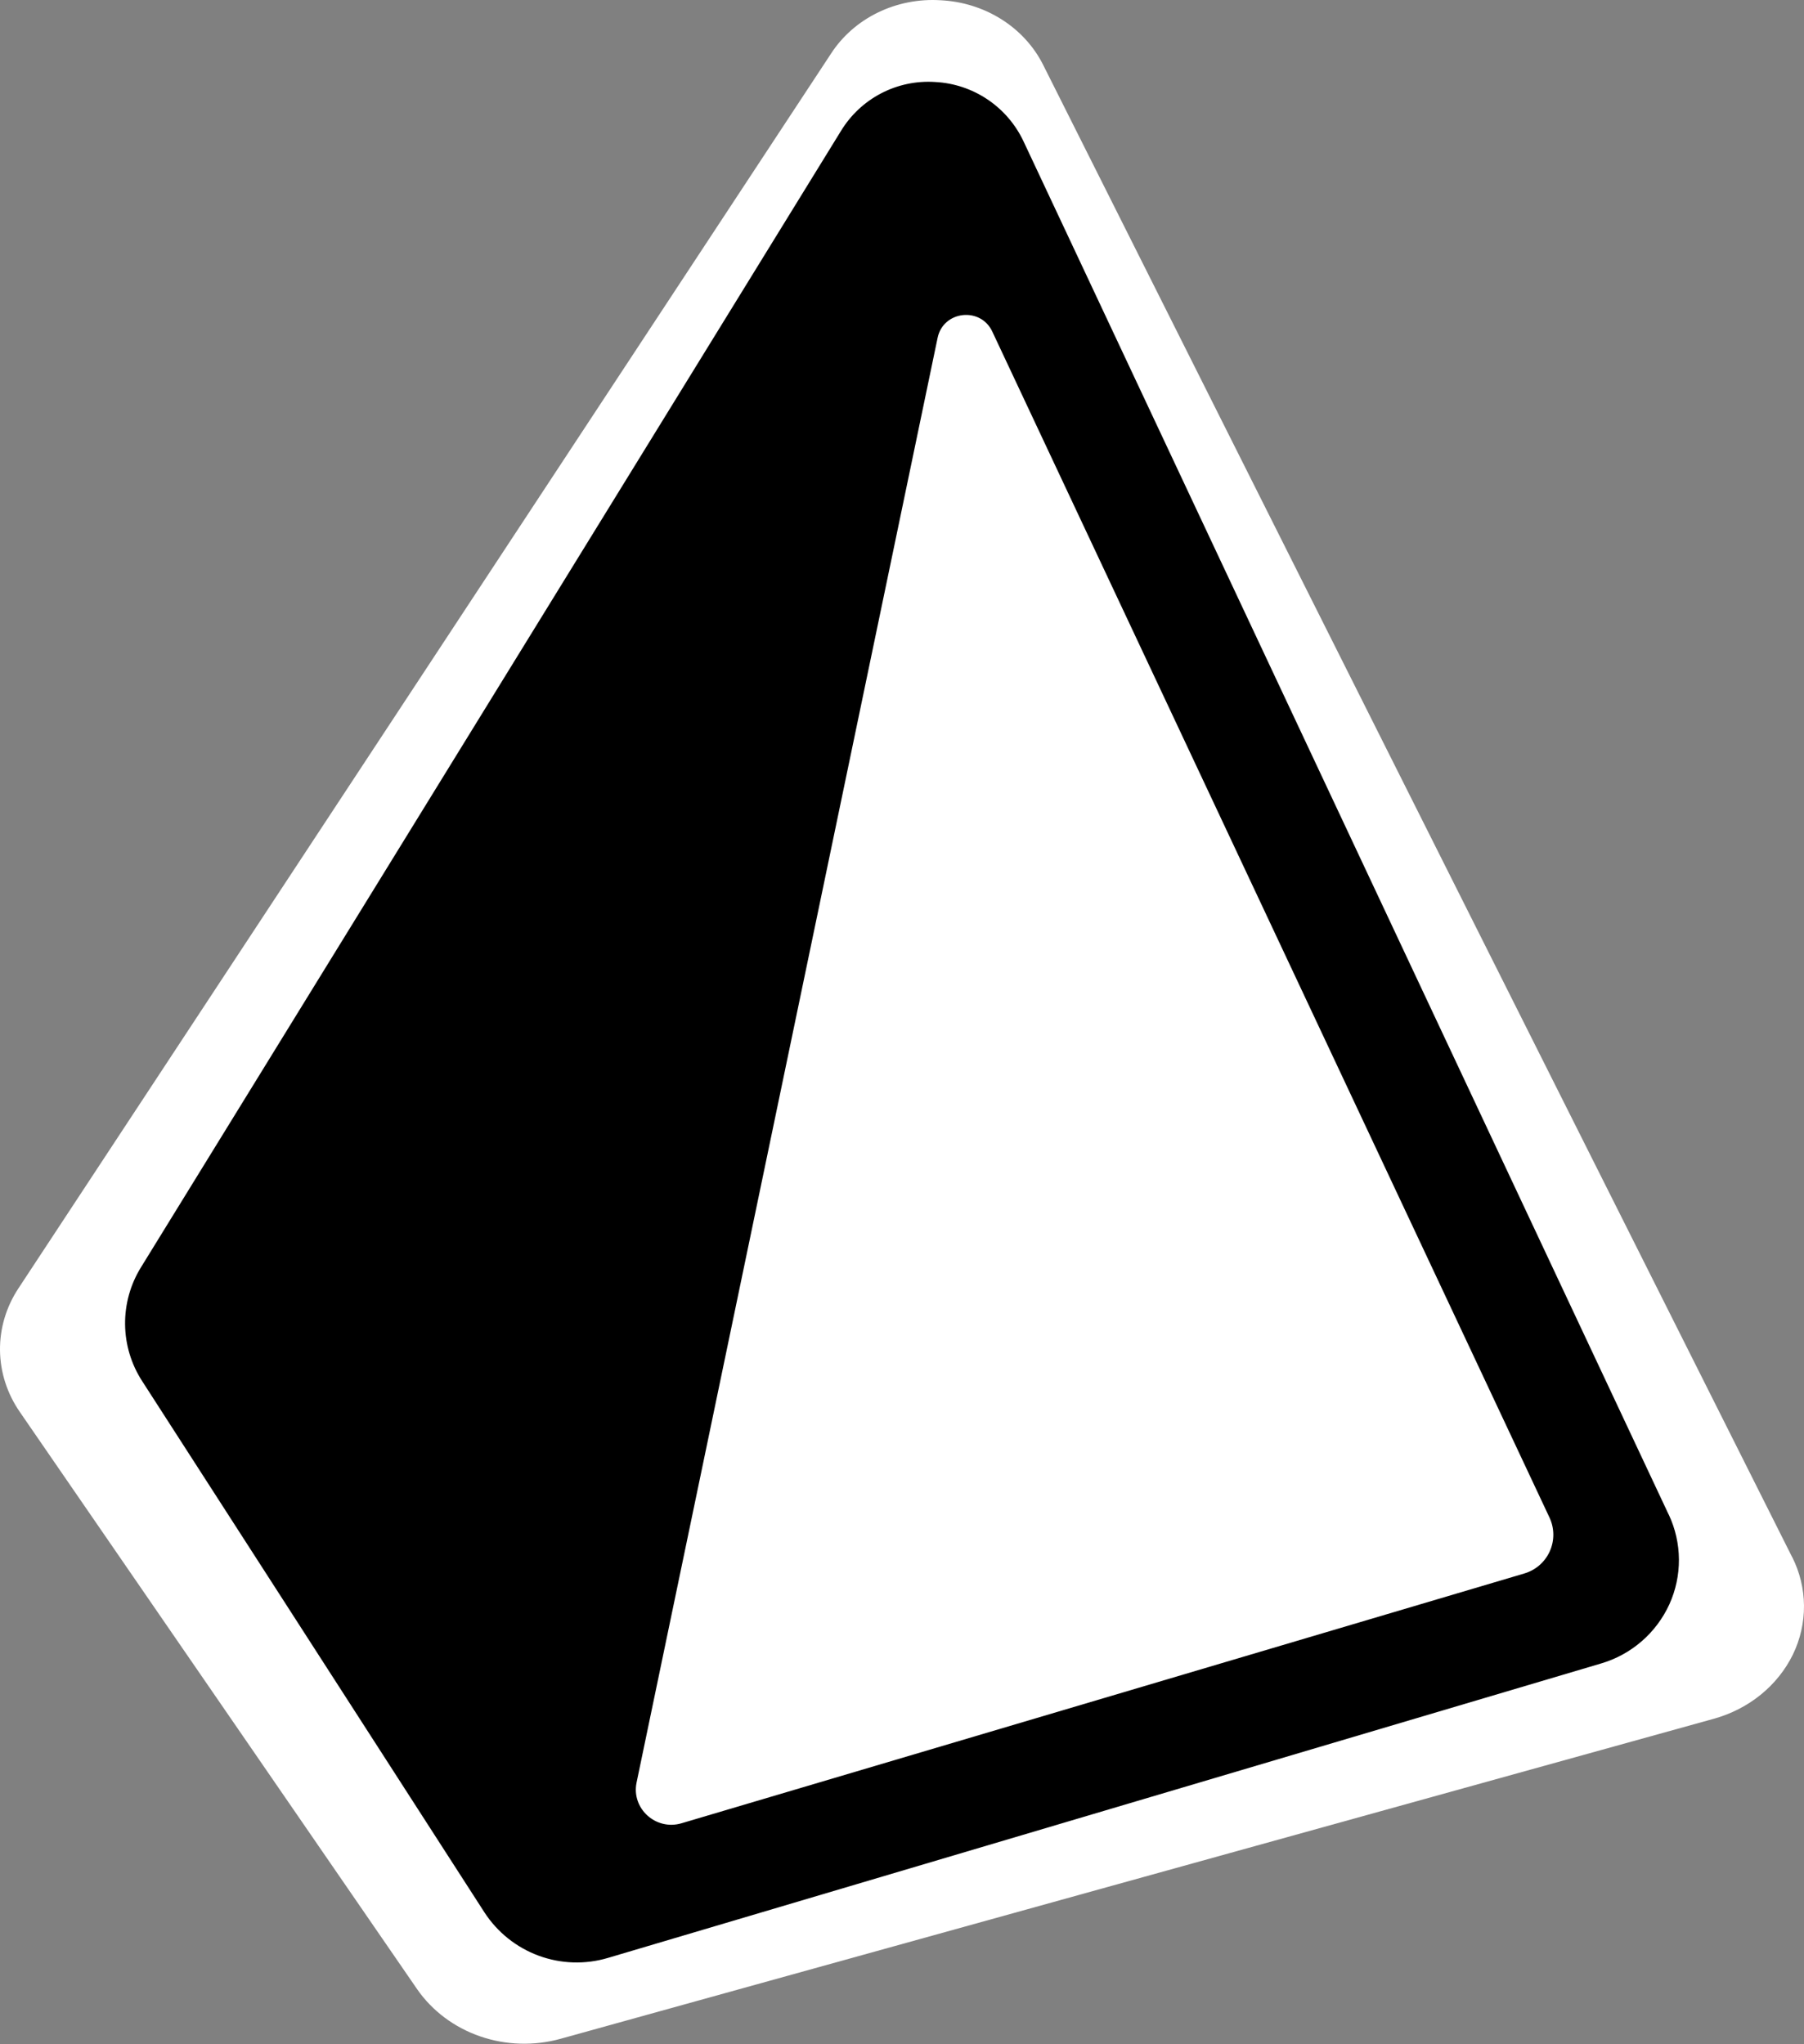
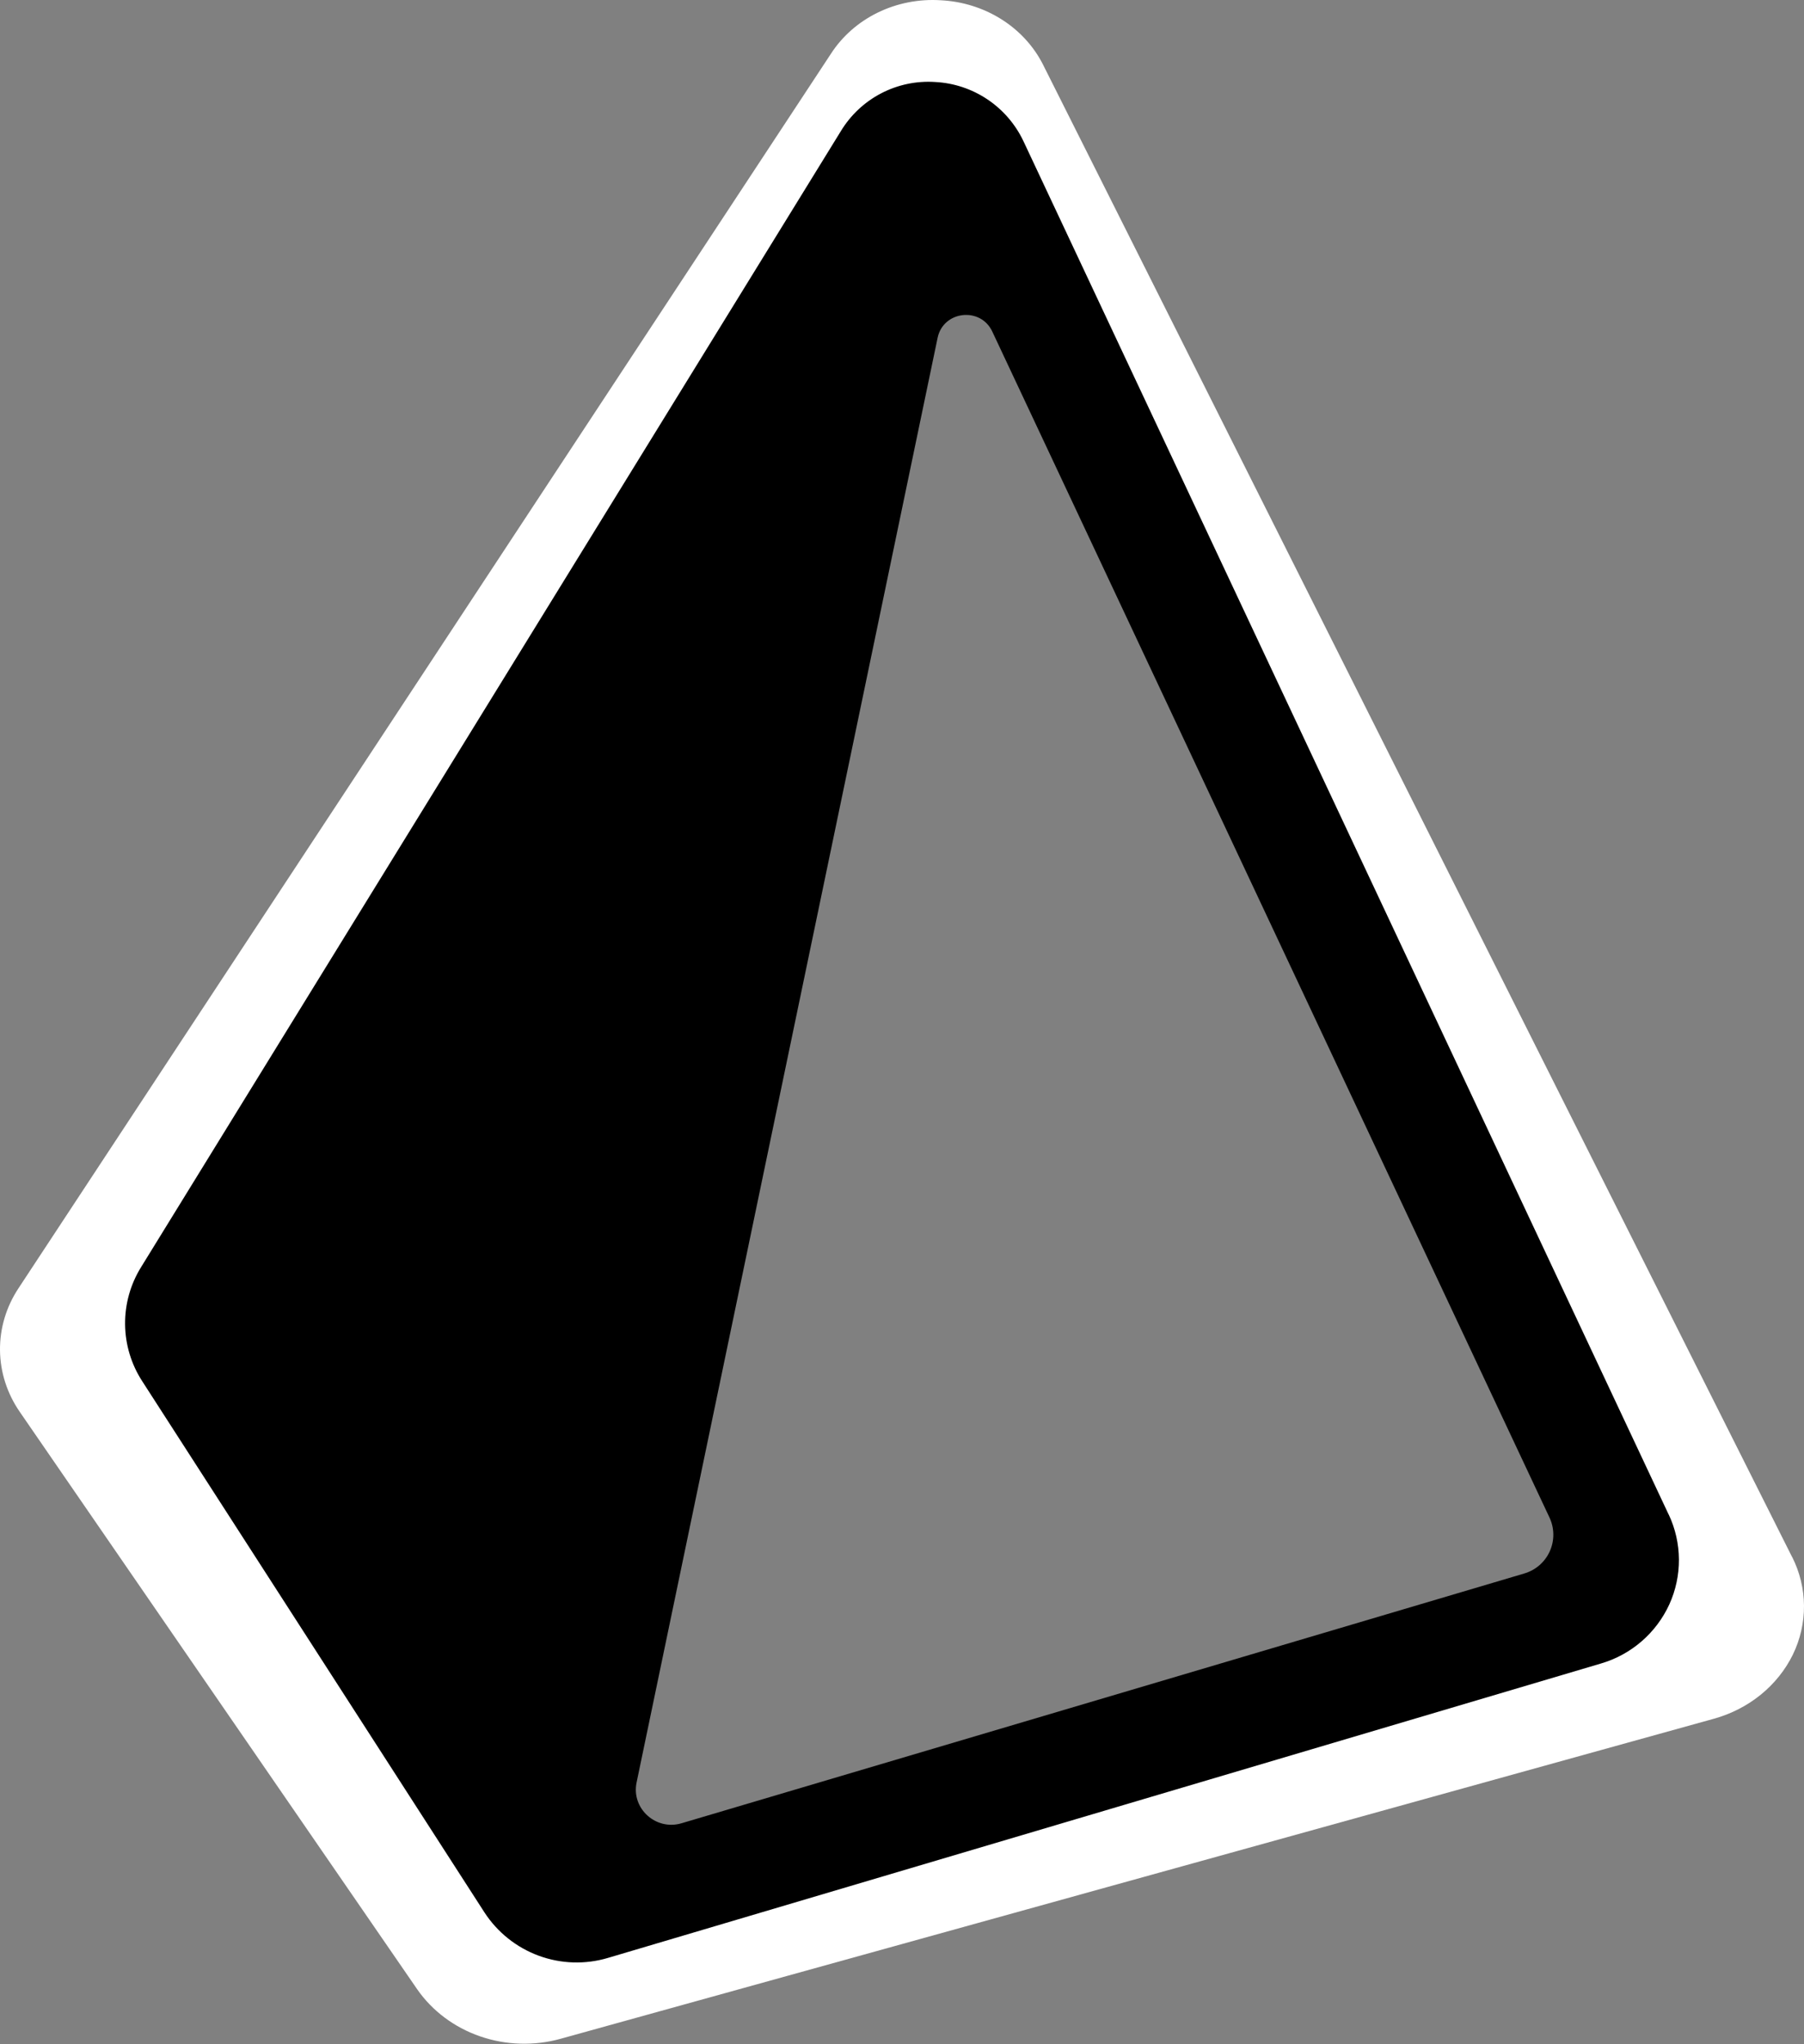
<svg xmlns="http://www.w3.org/2000/svg" fill="none" viewBox="0 0 375 425" height="425" width="375">
  <rect x="0" y="0" width="375" height="425" fill="#808080" stroke="none" />
-   <path stroke="white" fill="white" d="M107.972 412.941L189.242 36.947L201.432 16.844L365.132 341.763L107.972 412.941Z" />
-   <path fill="white" d="M372.529 323.71L216.797 13.401C214.862 9.582 211.863 6.326 208.117 3.976C204.371 1.626 200.017 0.27 195.517 0.052C191.009 -0.232 186.504 0.65 182.492 2.601C178.48 4.553 175.116 7.499 172.764 11.119L3.857 267.81C1.289 271.686 -0.049 276.168 0.001 280.732C0.051 285.296 1.487 289.751 4.14 293.577L86.719 413.568C89.843 418.072 94.436 421.508 99.811 423.363C105.187 425.218 111.057 425.393 116.548 423.861L356.195 357.349C359.803 356.359 363.143 354.654 365.988 352.348C368.834 350.043 371.119 347.191 372.689 343.986C374.236 340.798 375.025 337.331 374.999 333.828C374.974 330.324 374.135 326.868 372.541 323.699L372.529 323.71ZM337.663 337.019L134.309 393.44C128.105 395.172 122.151 390.127 123.441 384.252L196.094 57.842C197.452 51.735 206.441 50.768 209.282 56.419L343.776 324.4C344.37 325.594 344.682 326.895 344.689 328.213C344.695 329.531 344.398 330.835 343.816 332.034C343.233 333.234 342.381 334.3 341.317 335.161C340.253 336.021 339.003 336.655 337.653 337.018H337.663V337.019Z" />
-   <path stroke="black" fill="white" d="M119 397L189 51L199.5 32.5L340.5 331.5L119 397Z" />
+   <path fill="white" d="M372.529 323.71L216.797 13.401C214.862 9.582 211.863 6.326 208.117 3.976C204.371 1.626 200.017 0.27 195.517 0.052C191.009 -0.232 186.504 0.65 182.492 2.601C178.48 4.553 175.116 7.499 172.764 11.119L3.857 267.81C1.289 271.686 -0.049 276.168 0.001 280.732C0.051 285.296 1.487 289.751 4.14 293.577L86.719 413.568C89.843 418.072 94.436 421.508 99.811 423.363C105.187 425.218 111.057 425.393 116.548 423.861L356.195 357.349C359.803 356.359 363.143 354.654 365.988 352.348C368.834 350.043 371.119 347.191 372.689 343.986C374.236 340.798 375.025 337.331 374.999 333.828C374.974 330.324 374.135 326.868 372.541 323.699L372.529 323.71ZL134.309 393.44C128.105 395.172 122.151 390.127 123.441 384.252L196.094 57.842C197.452 51.735 206.441 50.768 209.282 56.419L343.776 324.4C344.37 325.594 344.682 326.895 344.689 328.213C344.695 329.531 344.398 330.835 343.816 332.034C343.233 333.234 342.381 334.3 341.317 335.161C340.253 336.021 339.003 336.655 337.653 337.018H337.663V337.019Z" />
  <path fill="black" d="M346.872 314.887L212.735 29.332C211.068 25.818 208.484 22.822 205.258 20.659C202.031 18.497 198.282 17.249 194.406 17.048C190.522 16.787 186.642 17.598 183.186 19.394C179.731 21.189 176.833 23.901 174.807 27.232L29.322 263.446C27.11 267.013 25.958 271.138 26.001 275.338C26.044 279.537 27.281 283.637 29.566 287.158L100.694 397.577C103.385 401.722 107.34 404.884 111.971 406.591C116.601 408.298 121.658 408.458 126.386 407.049L332.802 345.842C335.91 344.931 338.787 343.362 341.238 341.241C343.689 339.119 345.657 336.495 347.009 333.546C348.342 330.612 349.021 327.421 348.999 324.197C348.977 320.973 348.255 317.793 346.882 314.877L346.872 314.887ZM316.84 327.134L141.685 379.055C136.341 380.649 131.212 376.005 132.324 370.6L194.903 70.228C196.072 64.608 203.814 63.718 206.262 68.919L322.105 315.522C322.618 316.621 322.886 317.818 322.892 319.031C322.898 320.244 322.641 321.443 322.14 322.547C321.638 323.651 320.904 324.632 319.988 325.424C319.071 326.216 317.994 326.799 316.831 327.133H316.84V327.134Z" />
</svg>